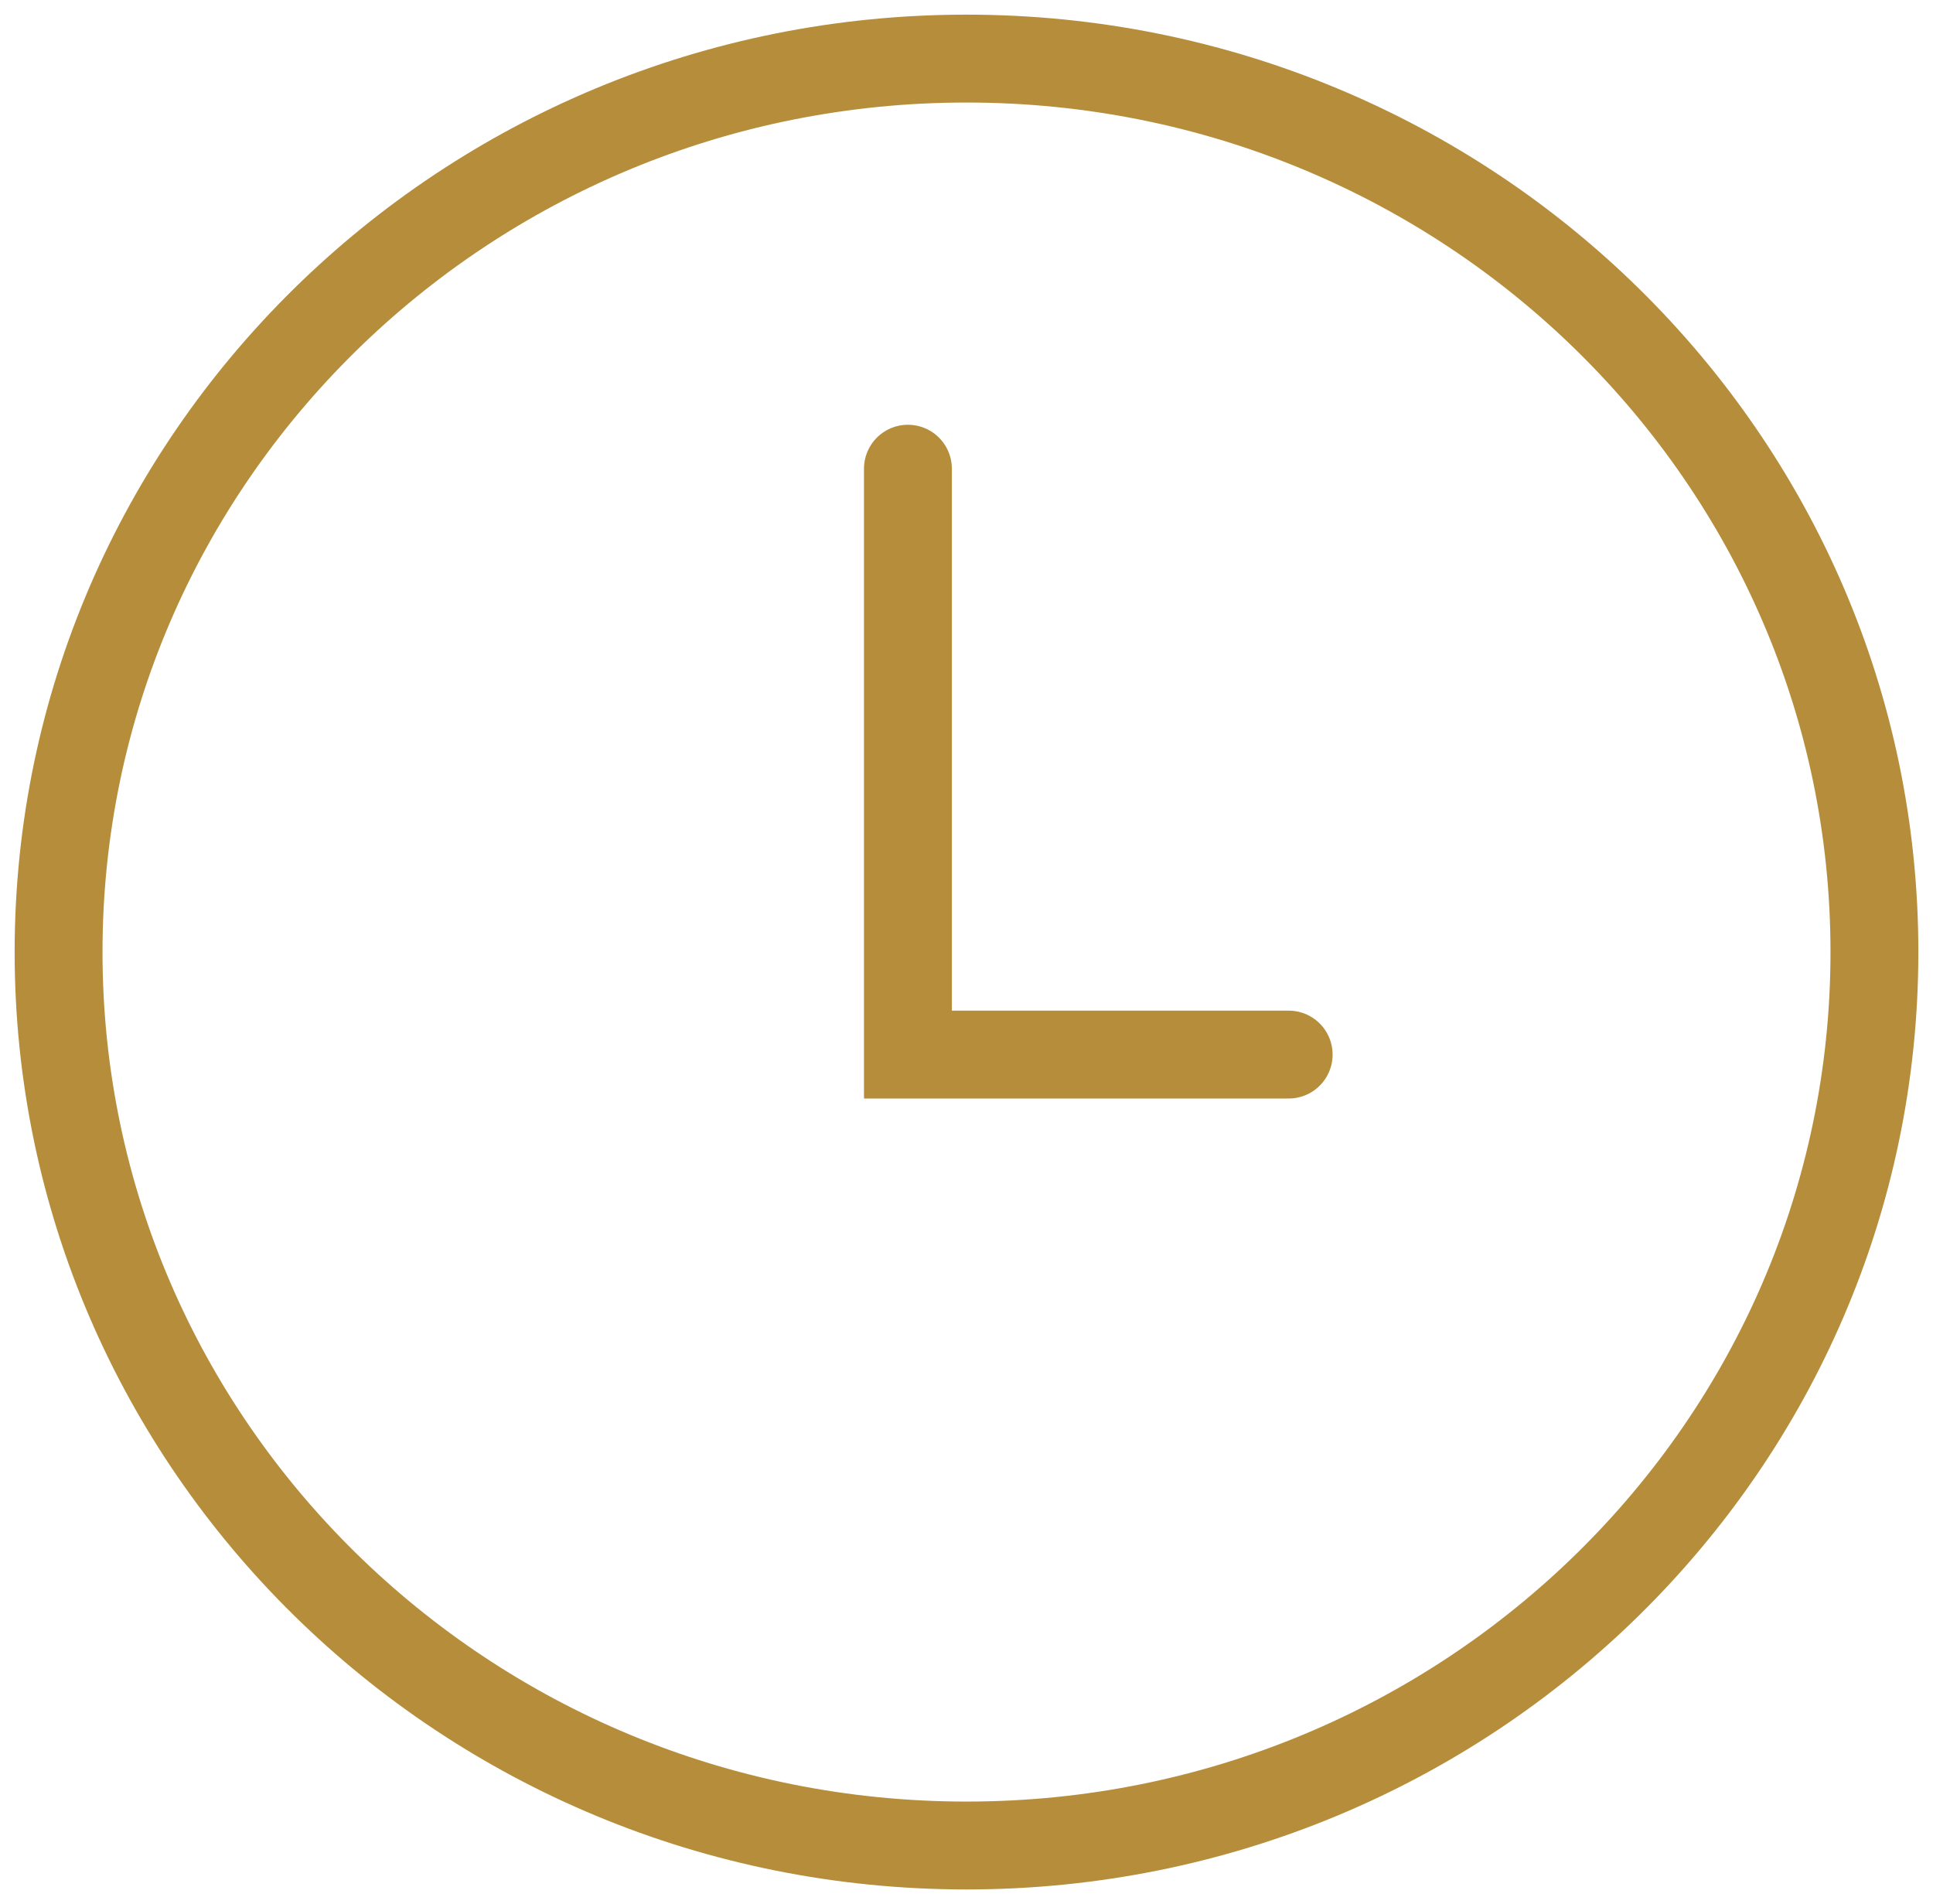
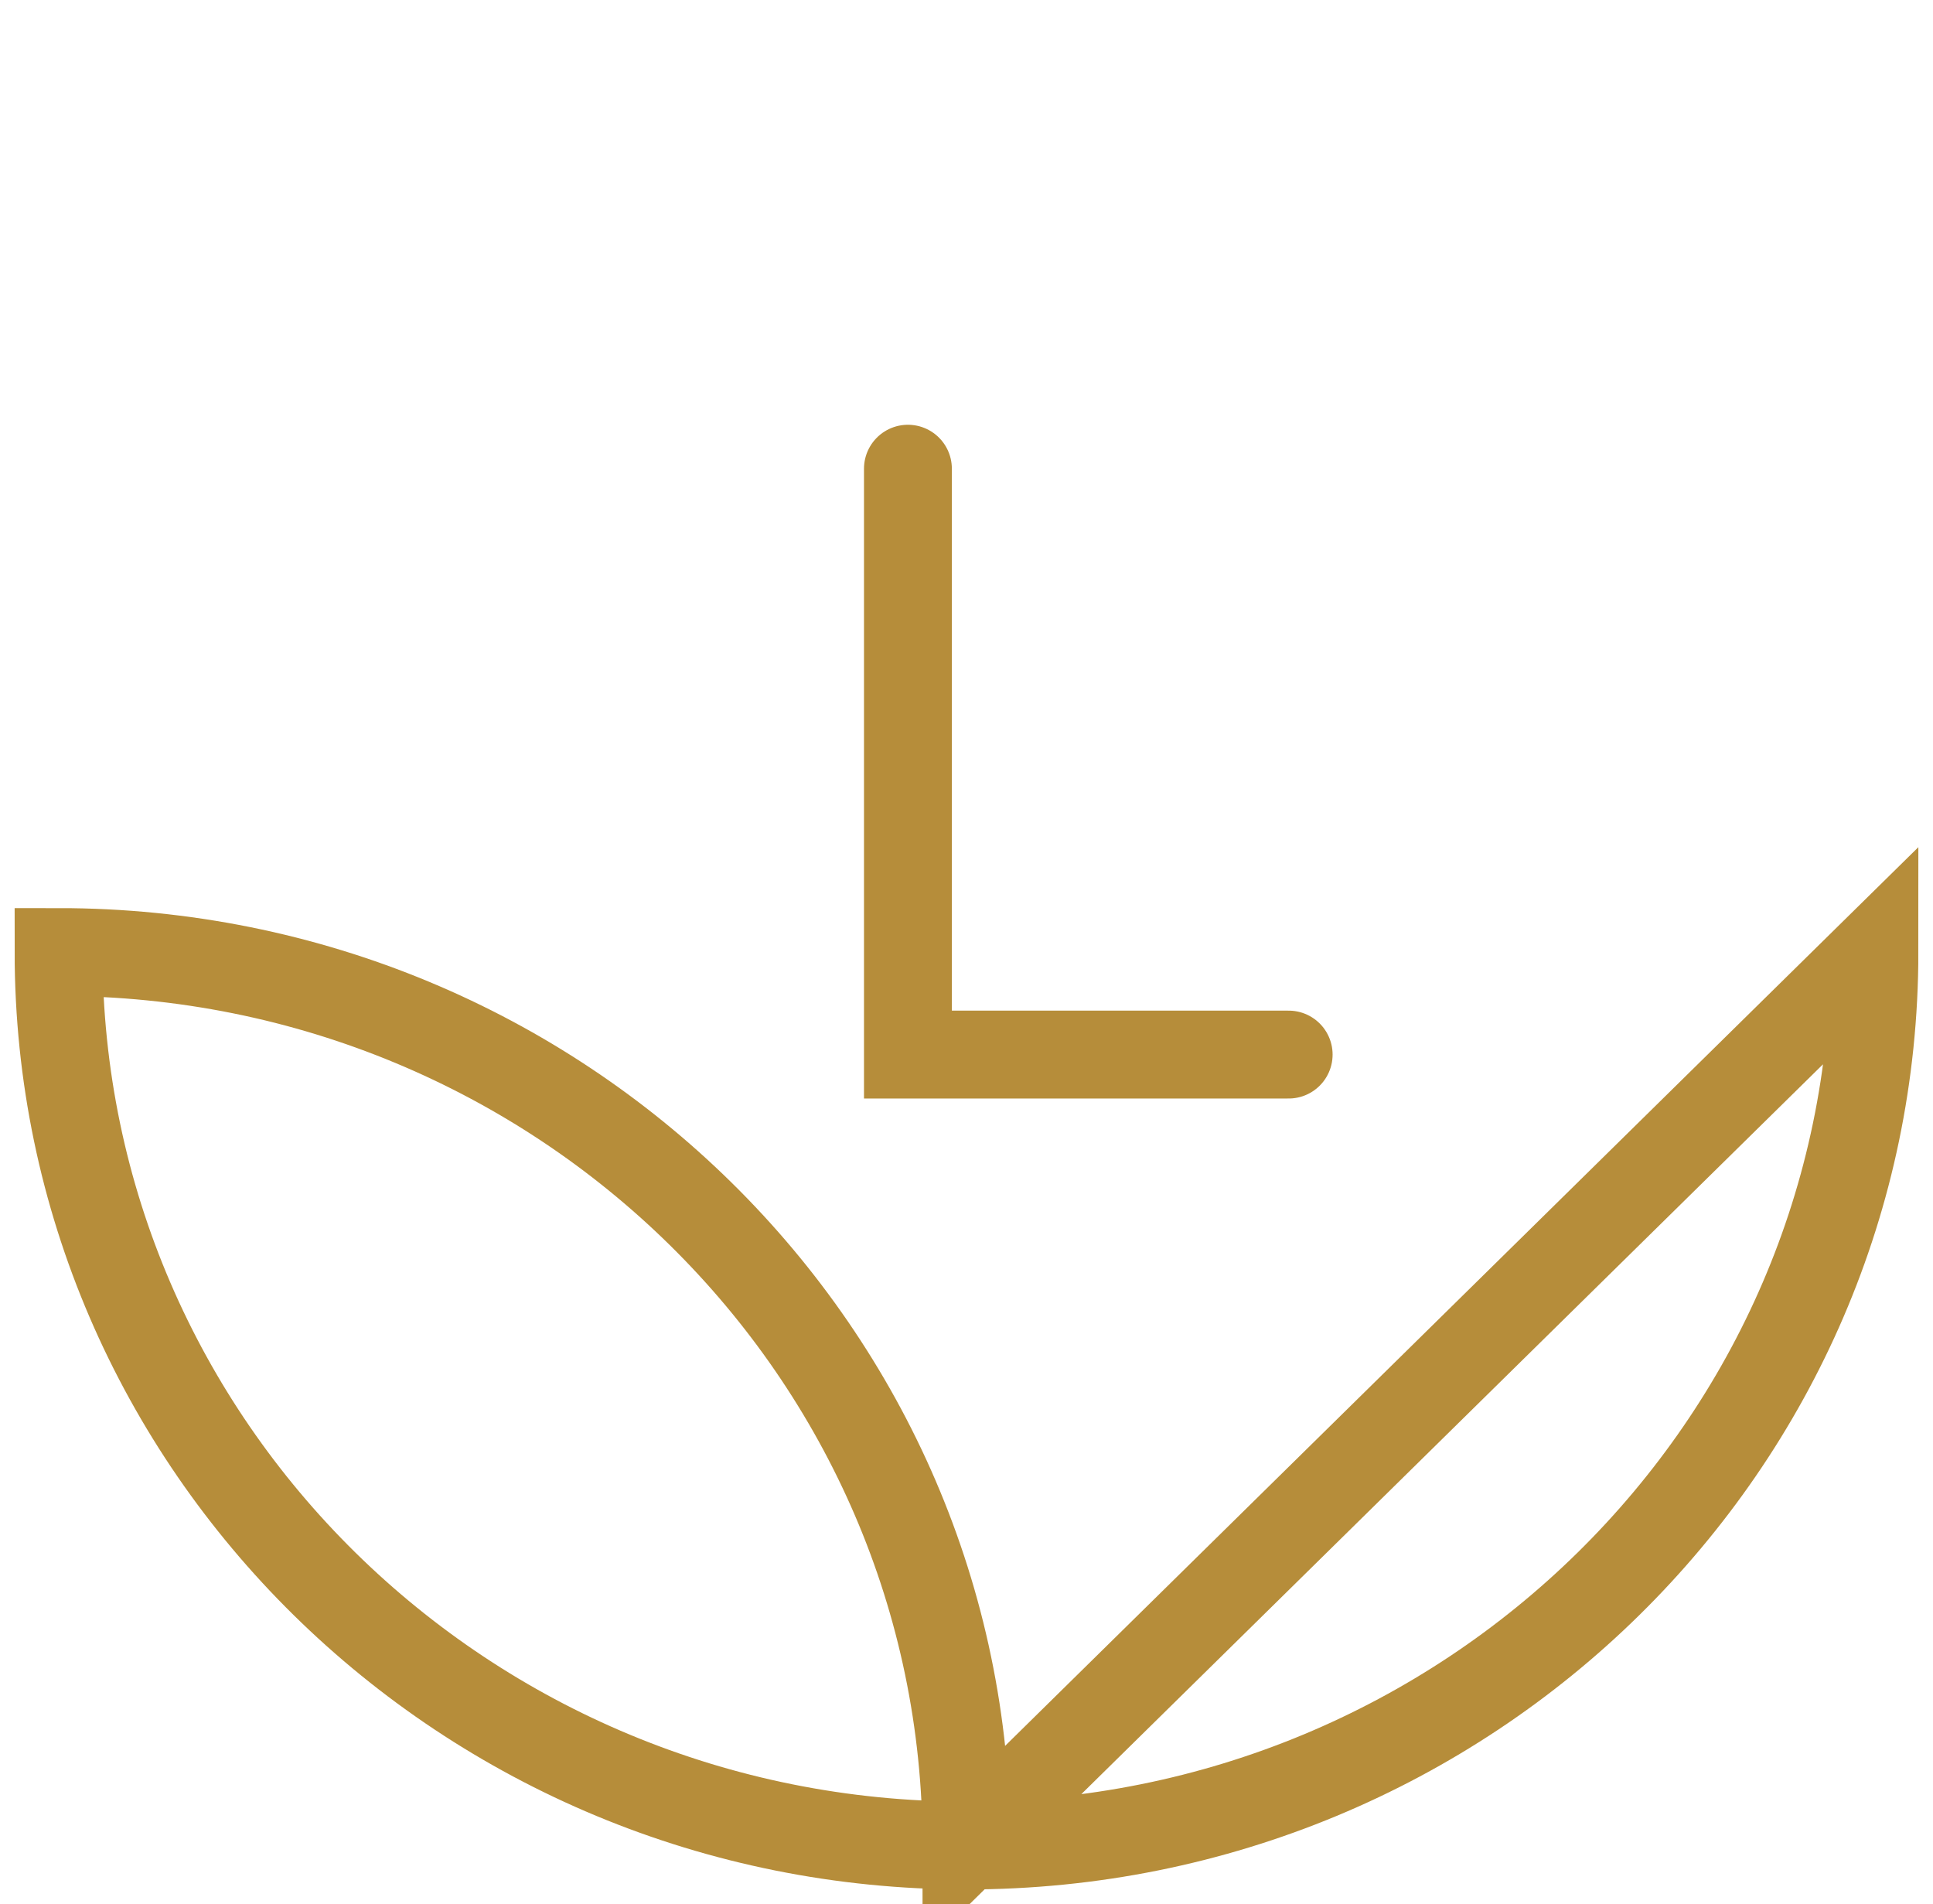
<svg xmlns="http://www.w3.org/2000/svg" width="66" height="65" fill="none">
-   <path stroke="#B68D3A" stroke-linecap="round" stroke-width="3" d="M31 16v20h13m20-3.5C64 49.345 50.12 63 33 63 15.88 63 2 49.345 2 32.5S15.88 2 33 2c17.12 0 31 13.655 31 30.5Z" />
+   <path stroke="#B68D3A" stroke-linecap="round" stroke-width="3" d="M31 16v20h13m20-3.5C64 49.345 50.12 63 33 63 15.88 63 2 49.345 2 32.5c17.12 0 31 13.655 31 30.5Z" />
</svg>